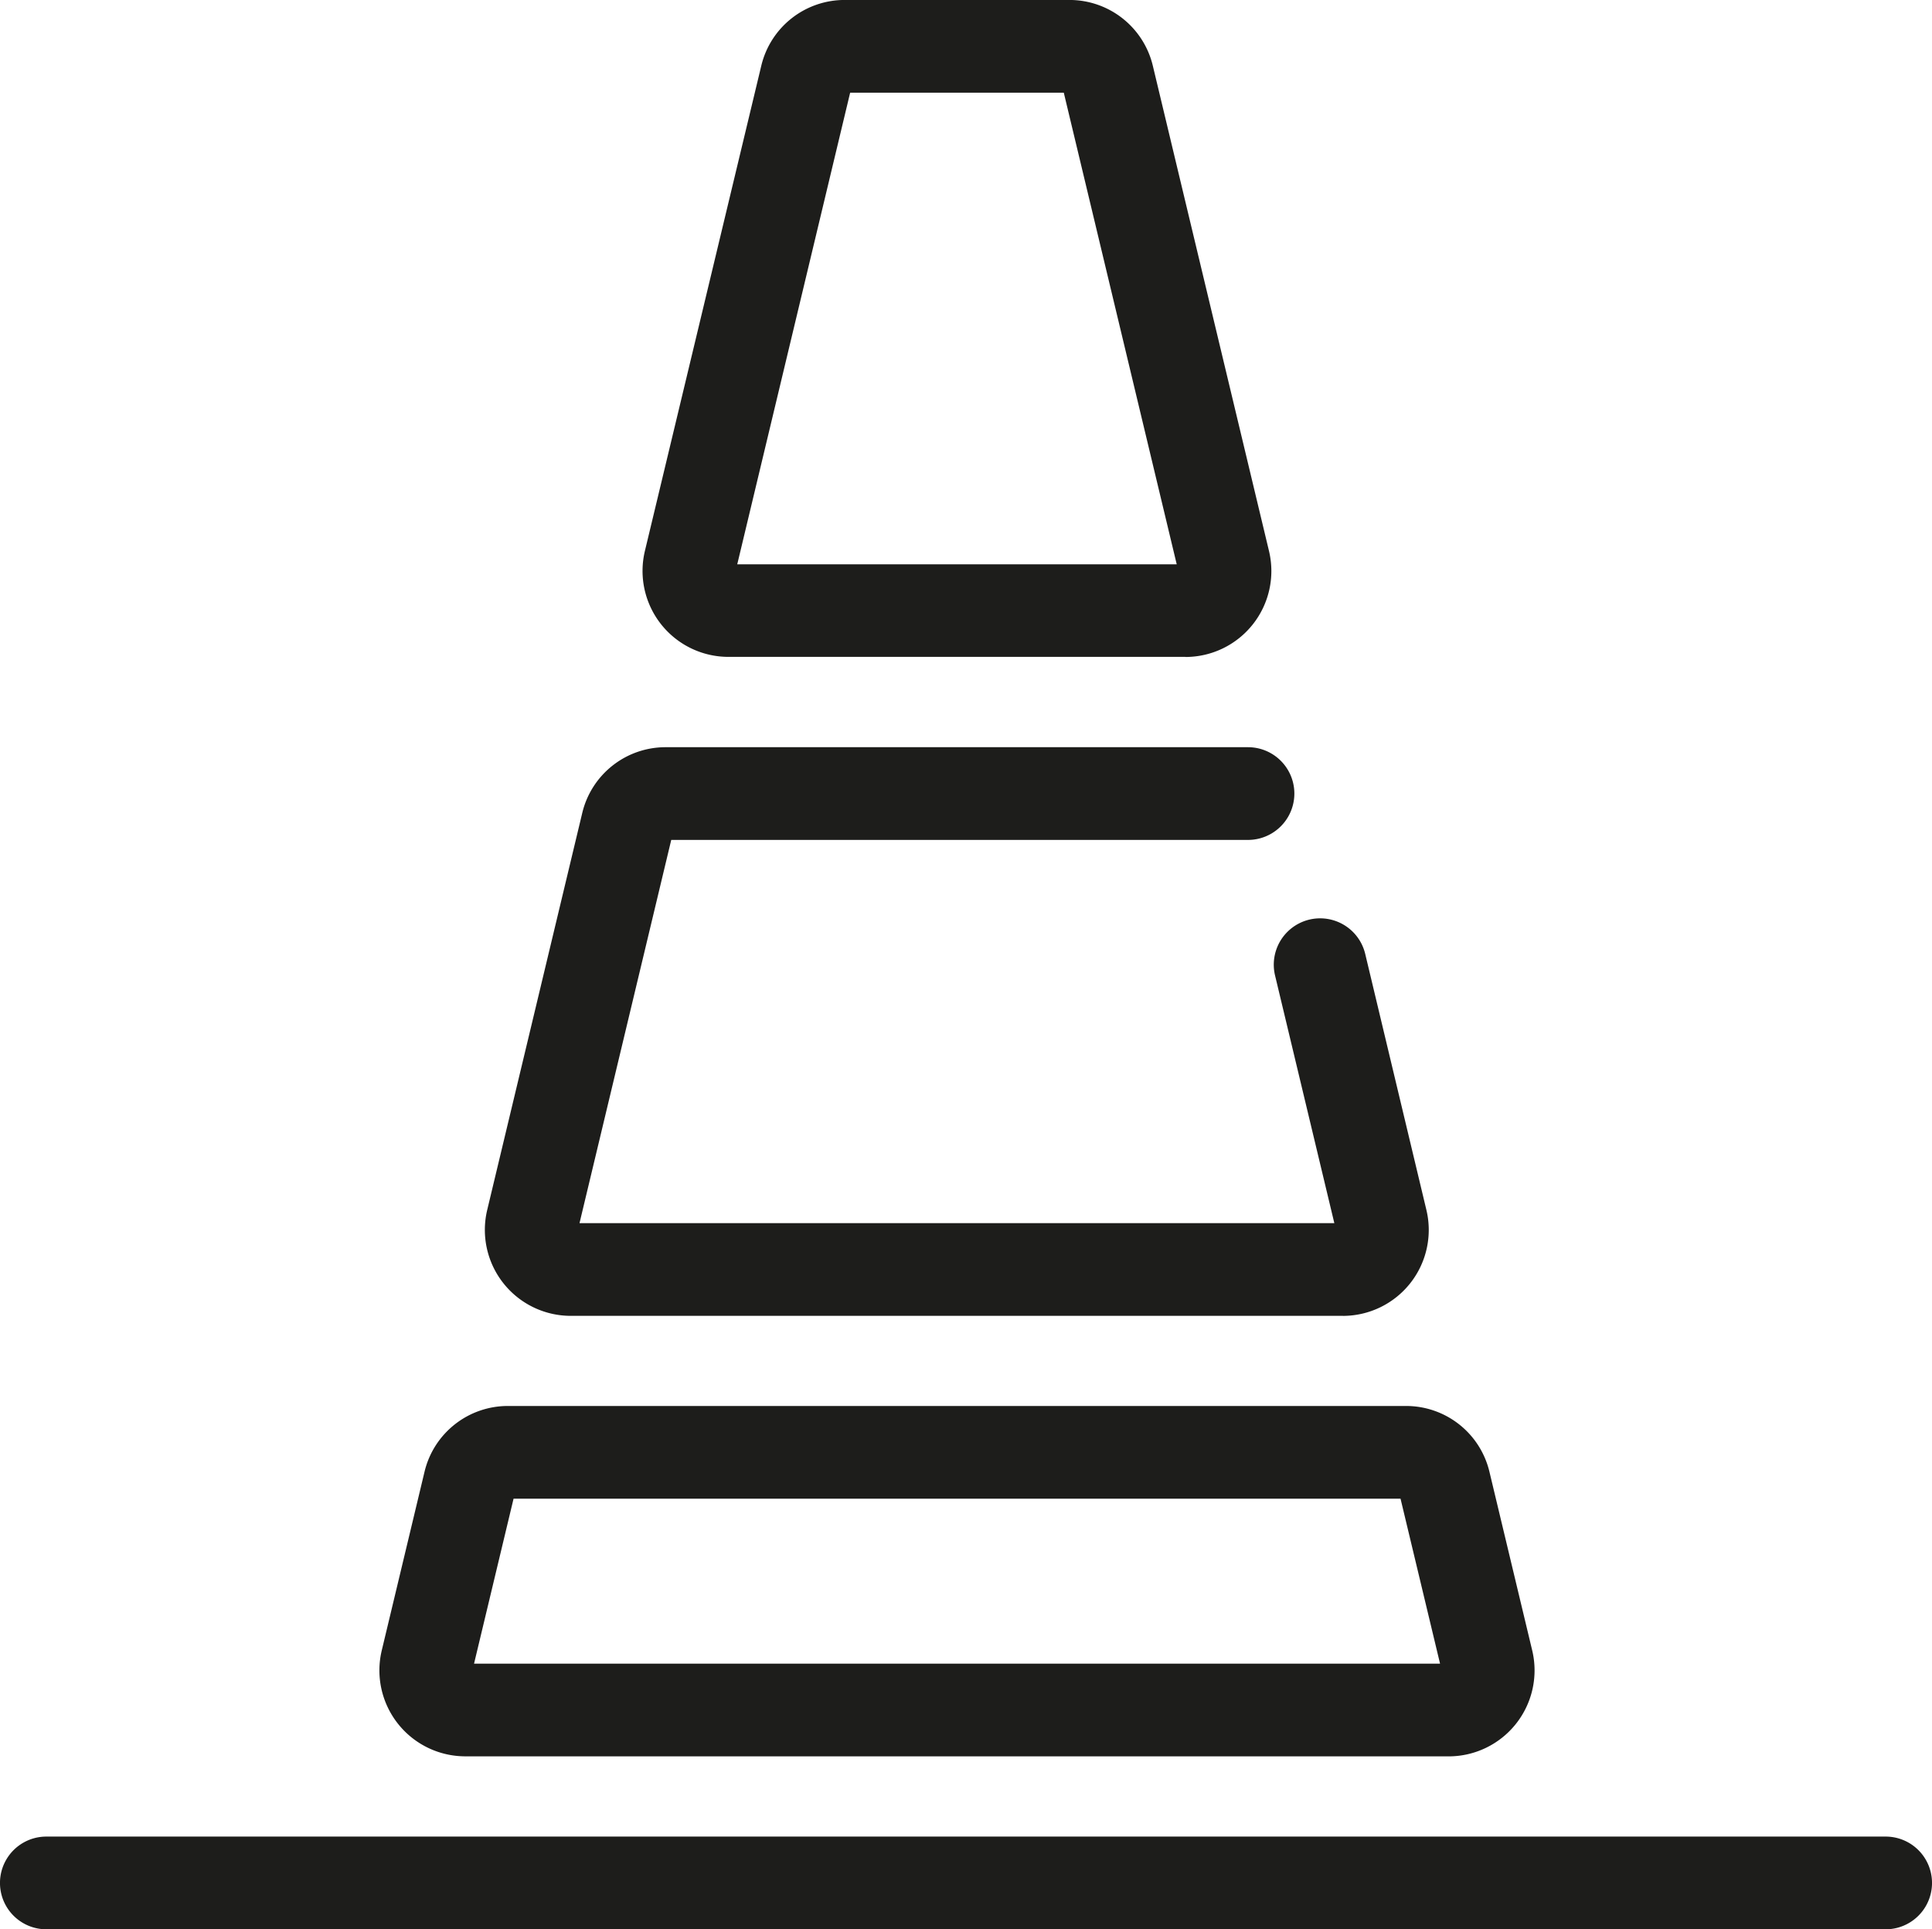
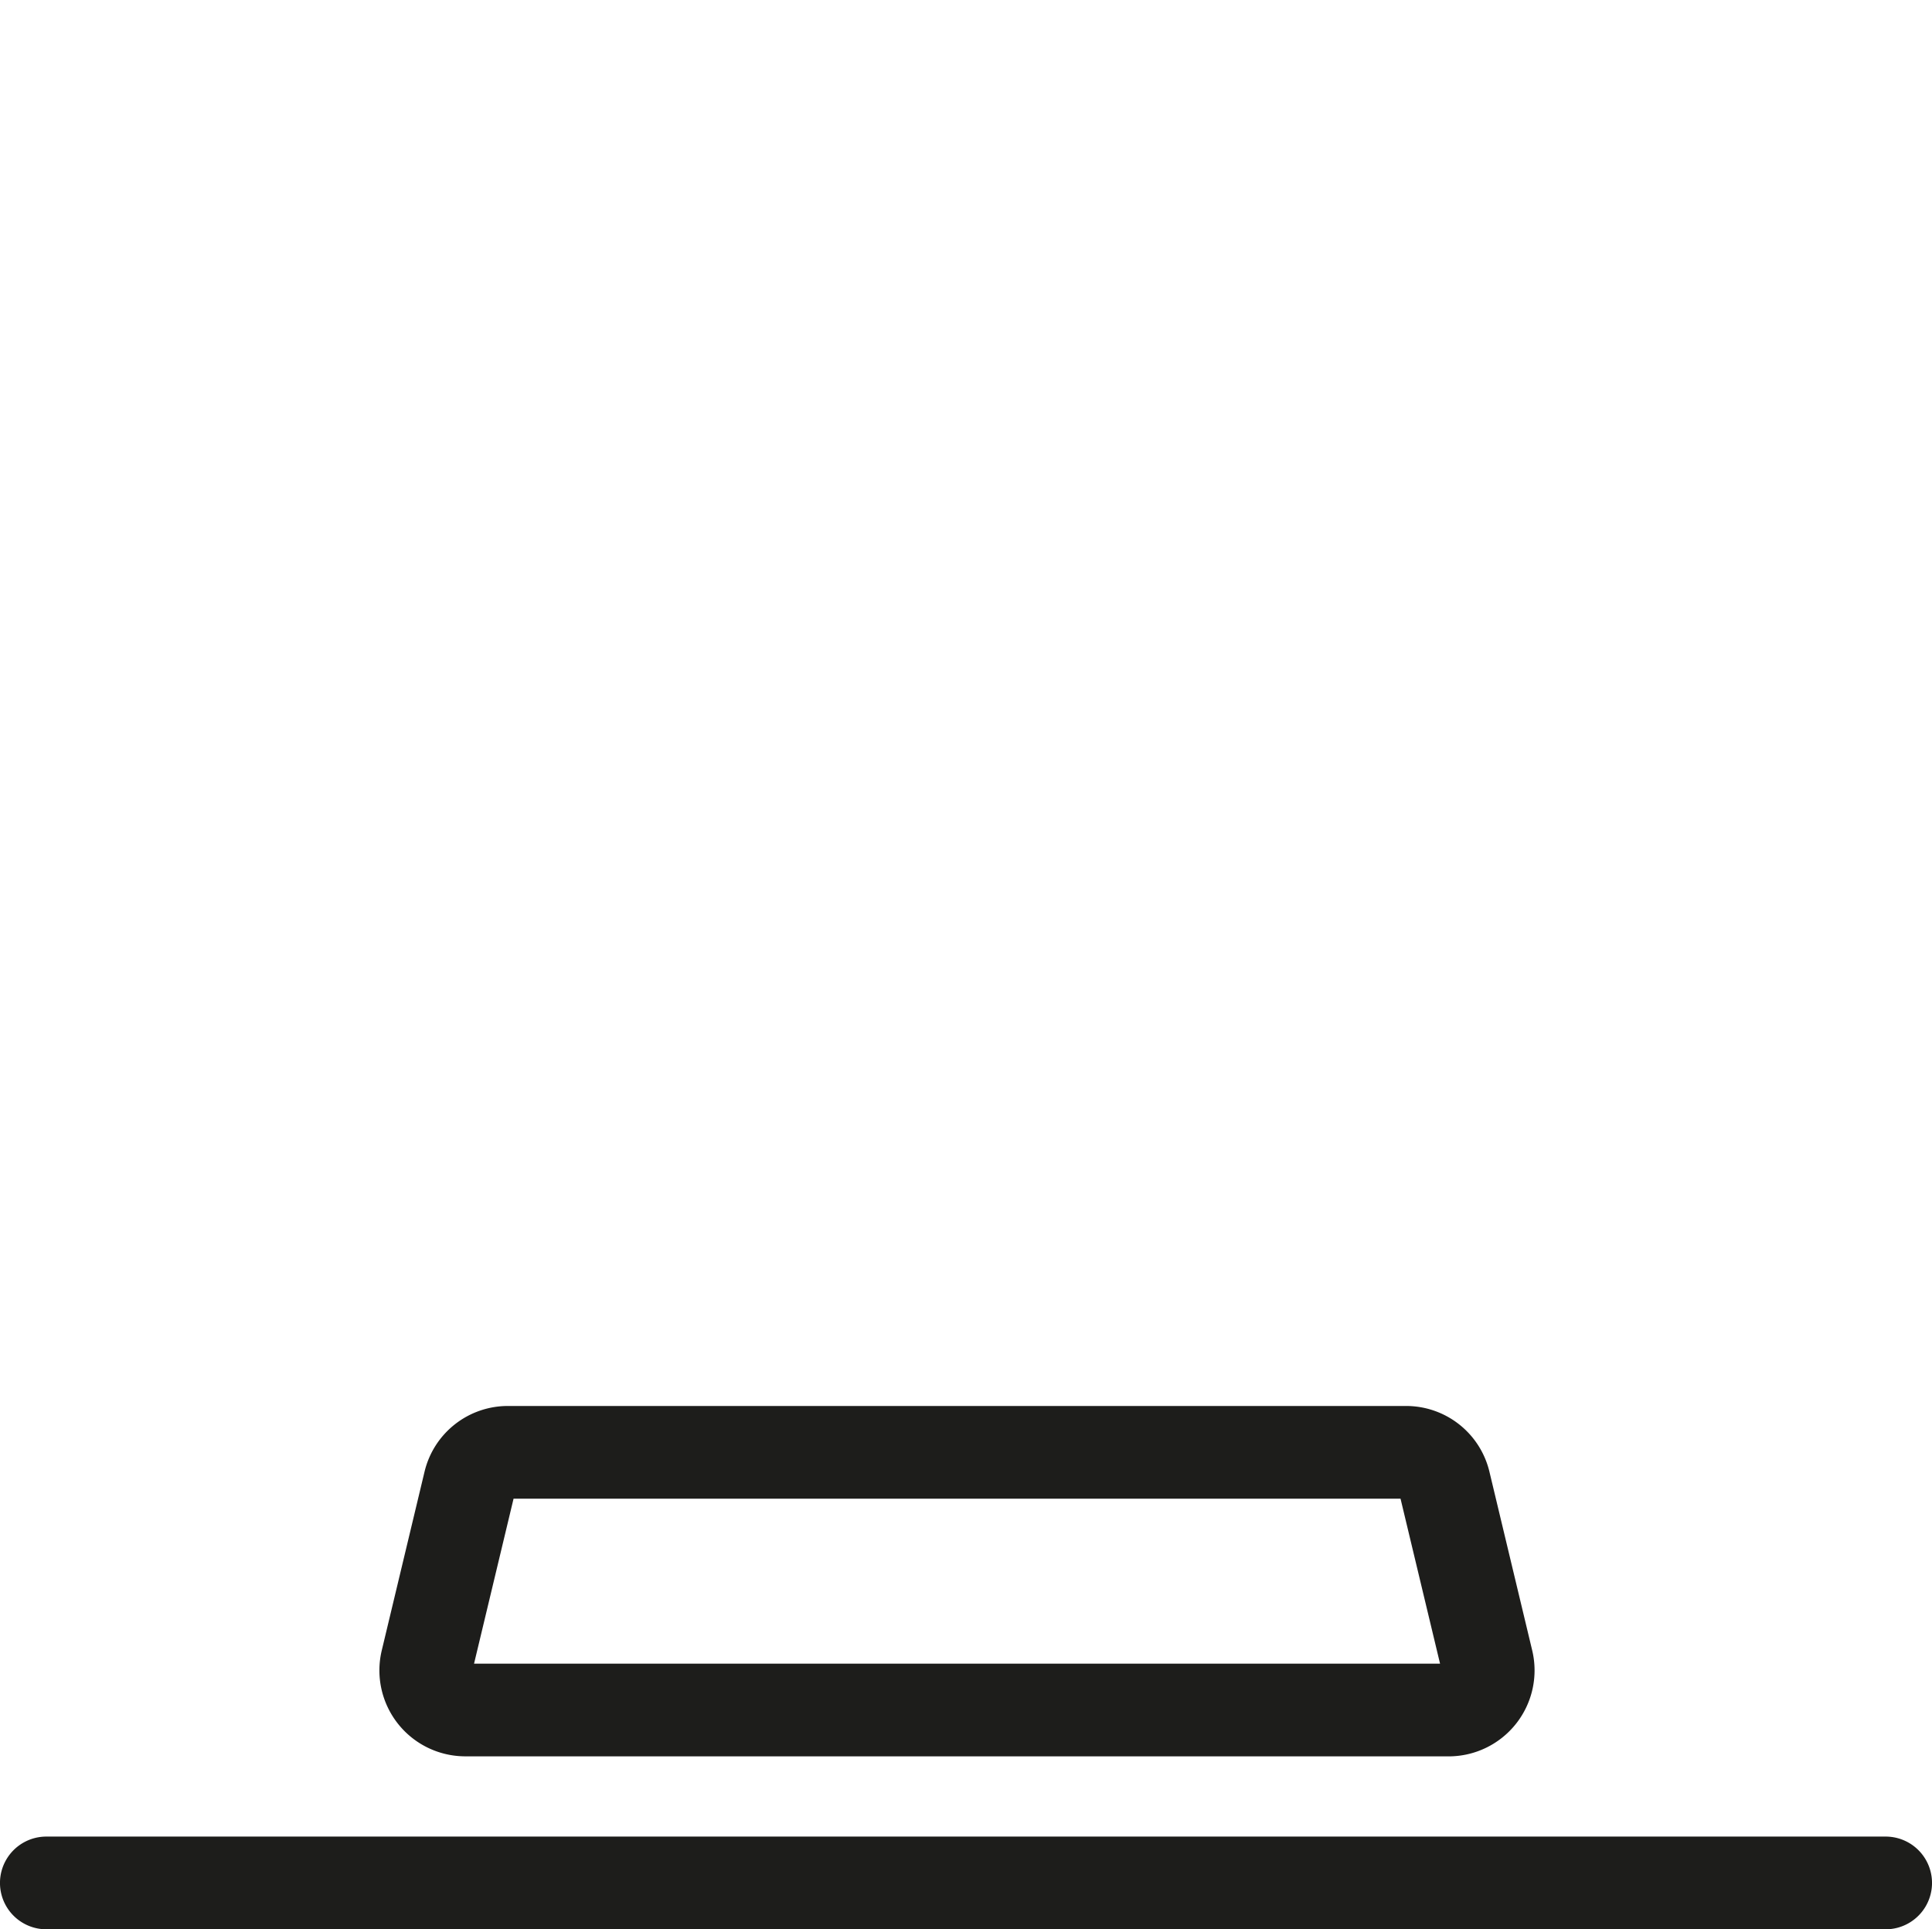
<svg xmlns="http://www.w3.org/2000/svg" id="Group_963" data-name="Group 963" width="60" height="59.913" viewBox="0 0 60 59.913">
  <defs>
    <clipPath id="clip-path">
      <rect id="Rectangle_459" data-name="Rectangle 459" width="60" height="59.913" fill="#1d1d1b" />
    </clipPath>
  </defs>
  <g id="Group_239" data-name="Group 239" clip-path="url(#clip-path)">
-     <path id="Path_218" data-name="Path 218" d="M65.382,20.4H51.2a2.669,2.669,0,0,1-2.6-3.29L52.213,2.048A2.66,2.66,0,0,1,54.809,0h6.966a2.661,2.661,0,0,1,2.6,2.047l3.607,15.066a2.669,2.669,0,0,1-2.6,3.29M51.468,17.525H65.116L61.609,2.88H54.974Z" transform="translate(-28.572 -0.001)" fill="#1d1d1b" />
    <path id="Path_219" data-name="Path 219" d="M61.855,117.046H31.327a2.669,2.669,0,0,1-2.6-3.29l1.327-5.543a2.66,2.66,0,0,1,2.6-2.047H60.528a2.66,2.66,0,0,1,2.6,2.048l1.327,5.543a2.669,2.669,0,0,1-2.6,3.29m-30.262-2.879h30l-1.227-5.123H32.82Zm-.135-5.619h0Z" transform="translate(-16.871 -62.504)" fill="#1d1d1b" />
-     <path id="Path_220" data-name="Path 220" d="M63.269,74.079H39.292a2.669,2.669,0,0,1-2.6-3.29l2.95-12.321a2.66,2.66,0,0,1,2.6-2.048H60.319a1.439,1.439,0,1,1,0,2.879H42.407L39.558,71.2H63l-1.841-7.691a1.439,1.439,0,0,1,2.8-.67l1.9,7.951a2.669,2.669,0,0,1-2.6,3.29" transform="translate(-21.561 -33.216)" fill="#1d1d1b" />
    <path id="Path_221" data-name="Path 221" d="M58.561,141.559H1.439a1.439,1.439,0,0,1,0-2.879H58.561a1.439,1.439,0,0,1,0,2.879" transform="translate(0 -81.646)" fill="#1d1d1b" />
  </g>
</svg>